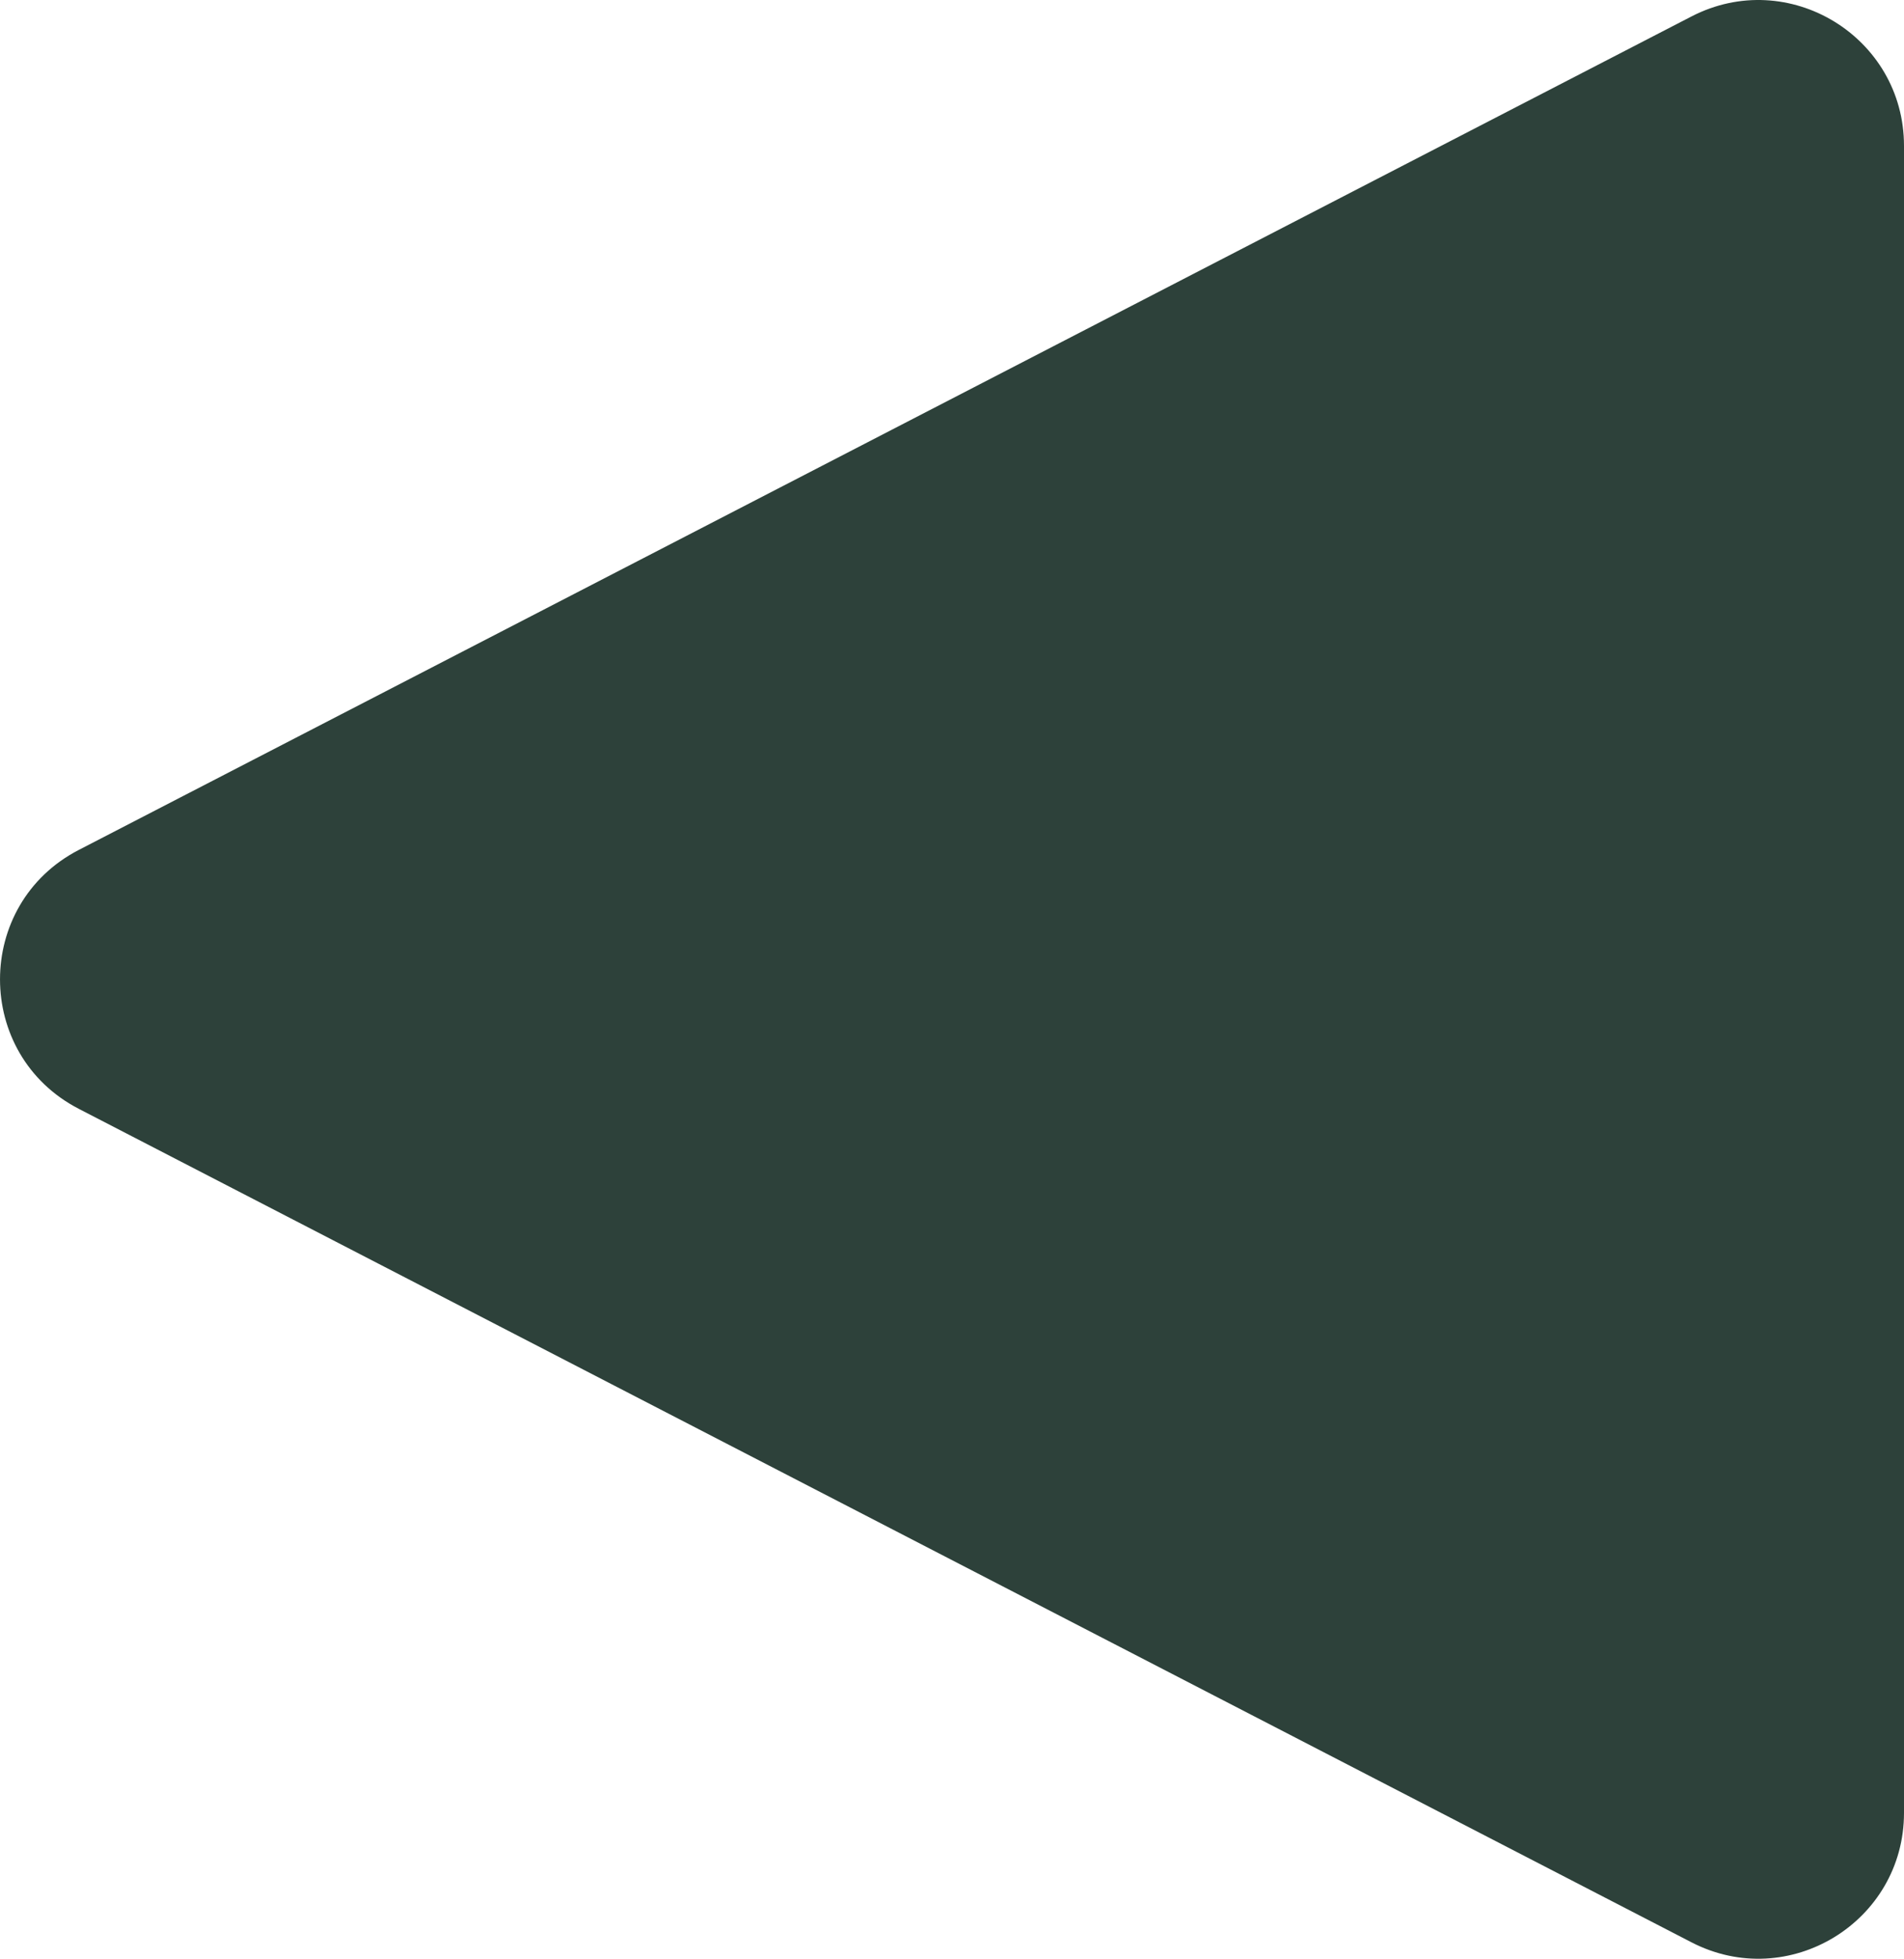
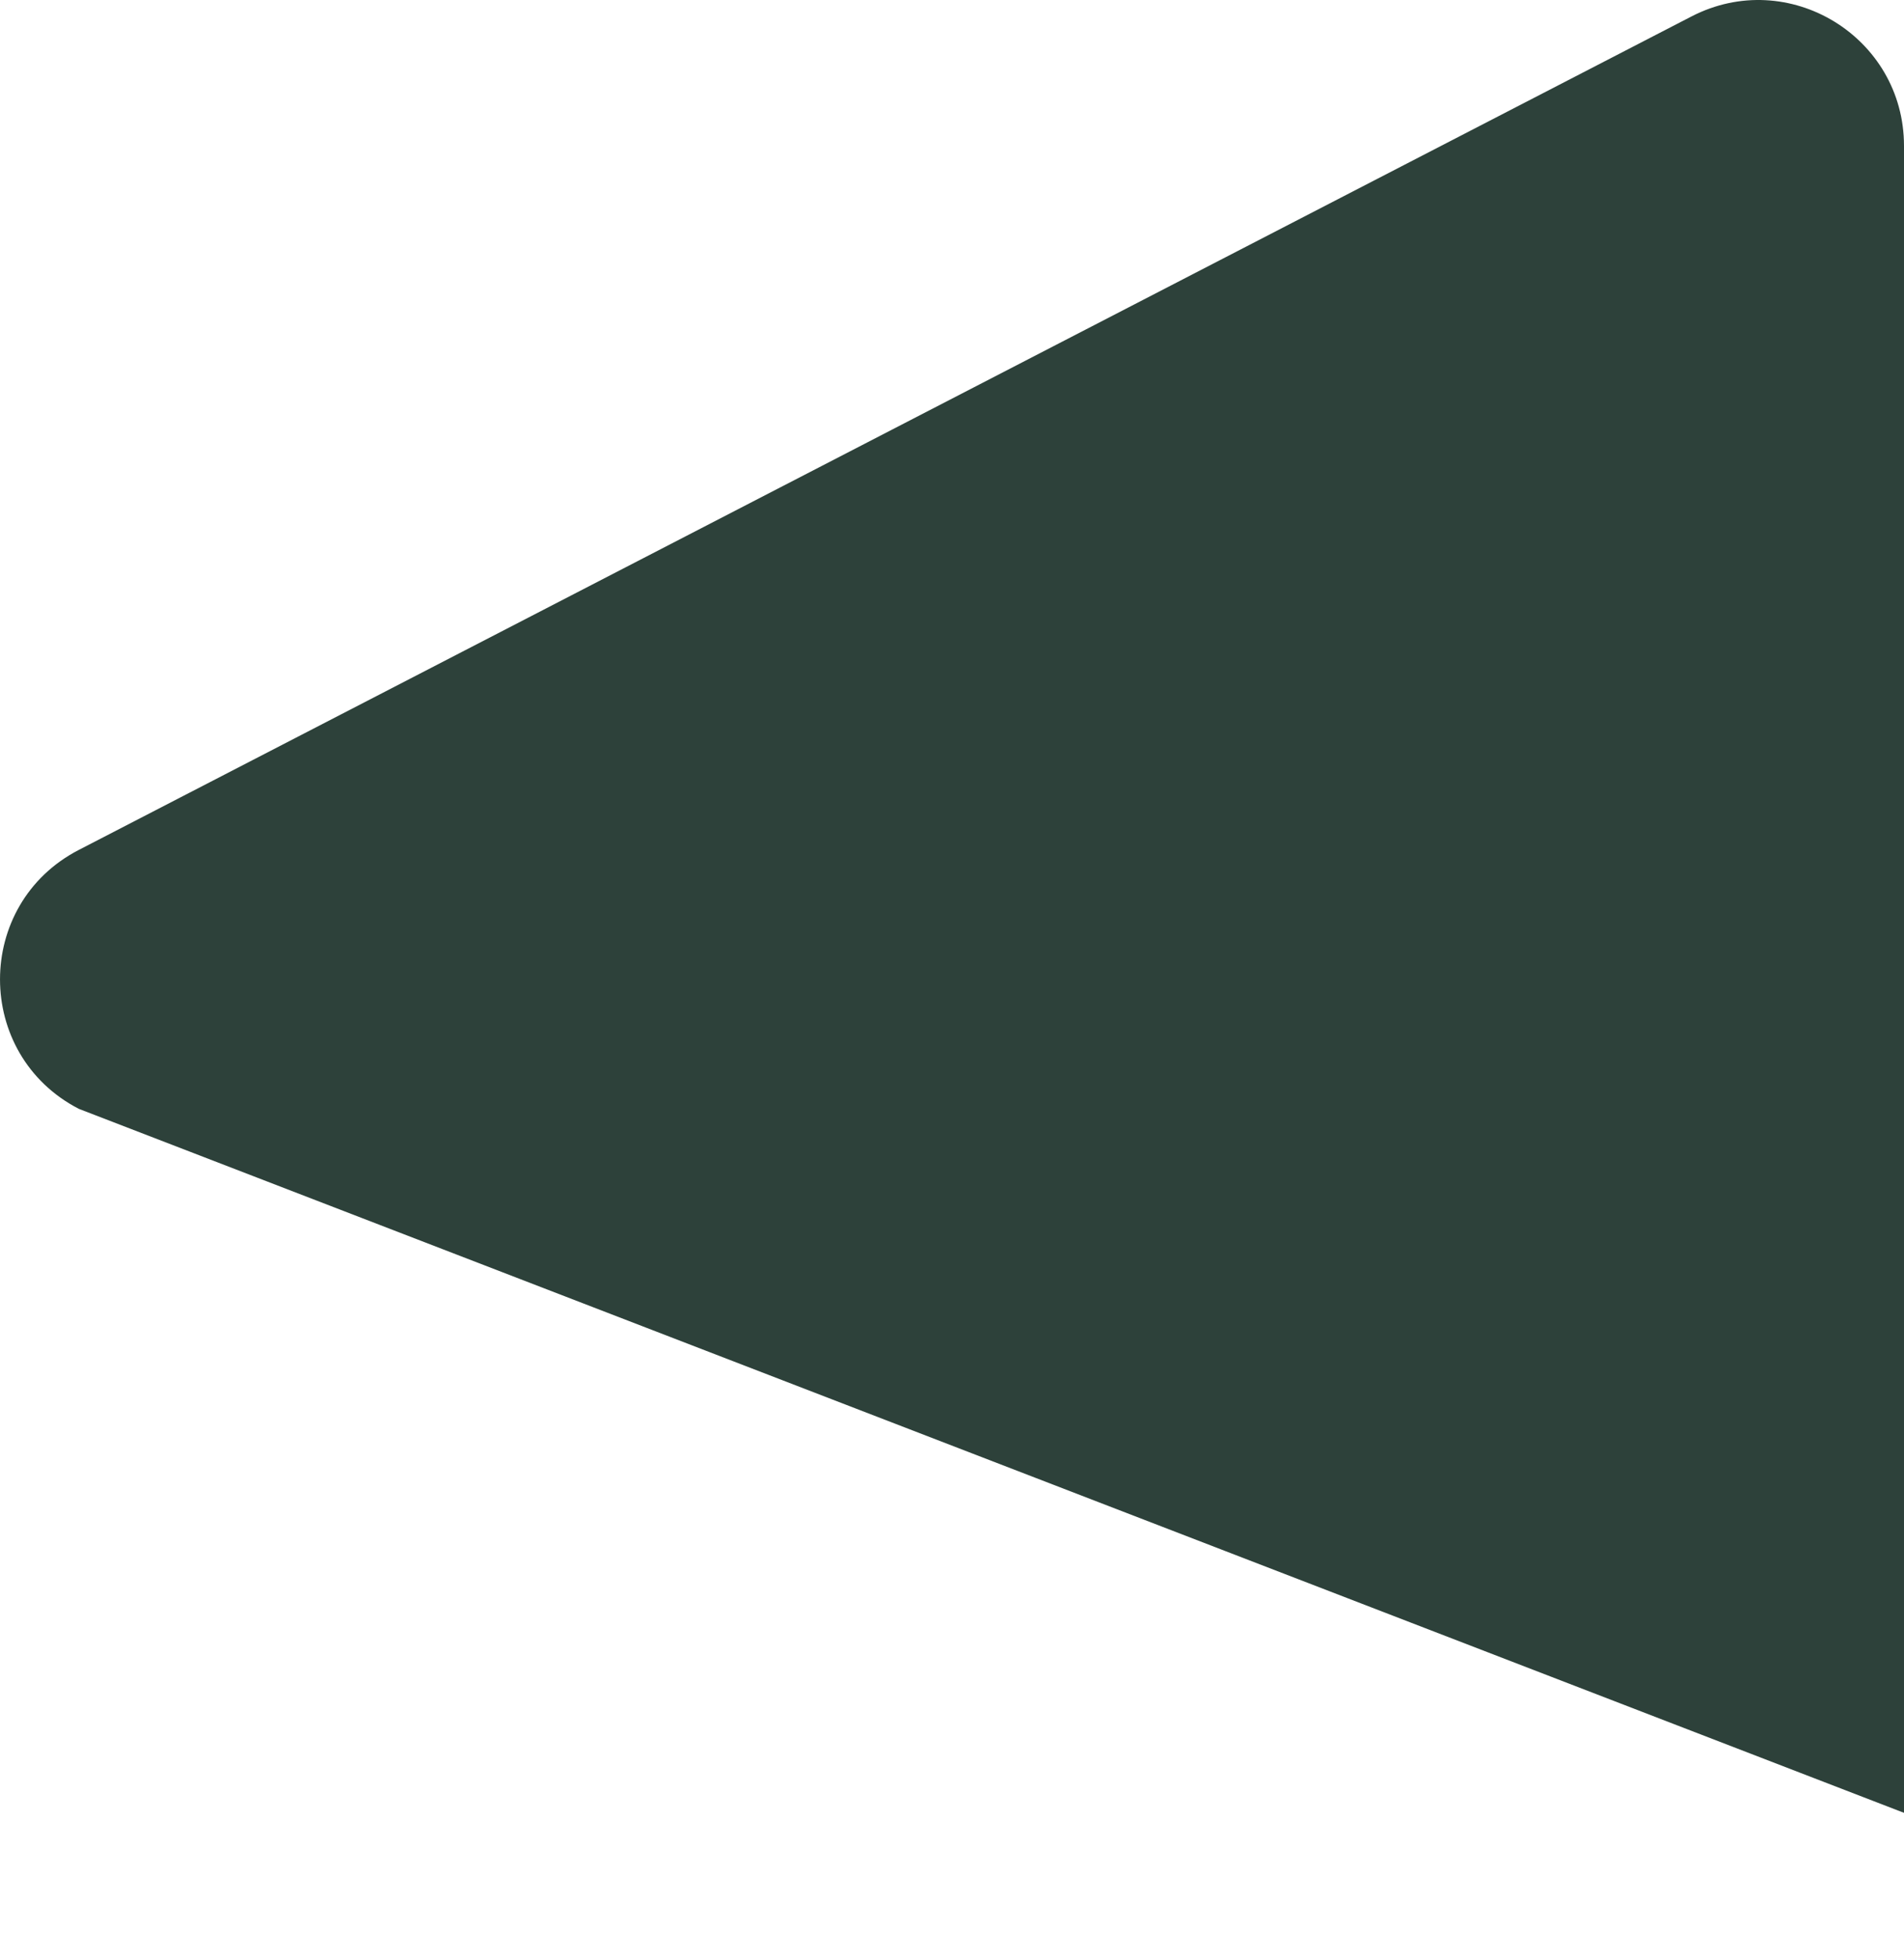
<svg xmlns="http://www.w3.org/2000/svg" width="105" height="108" viewBox="0 0 105 108" fill="none">
-   <path d="M4.347 61.121C-1.448 58.128 -1.448 49.841 4.347 46.848L93.28 0.907C98.627 -1.855 105 2.026 105 8.044L105 99.925C105 105.943 98.627 109.824 93.28 107.062L4.347 61.121Z" fill="#2D413A" />
+   <path d="M4.347 61.121C-1.448 58.128 -1.448 49.841 4.347 46.848L93.28 0.907C98.627 -1.855 105 2.026 105 8.044L105 99.925L4.347 61.121Z" fill="#2D413A" />
</svg>